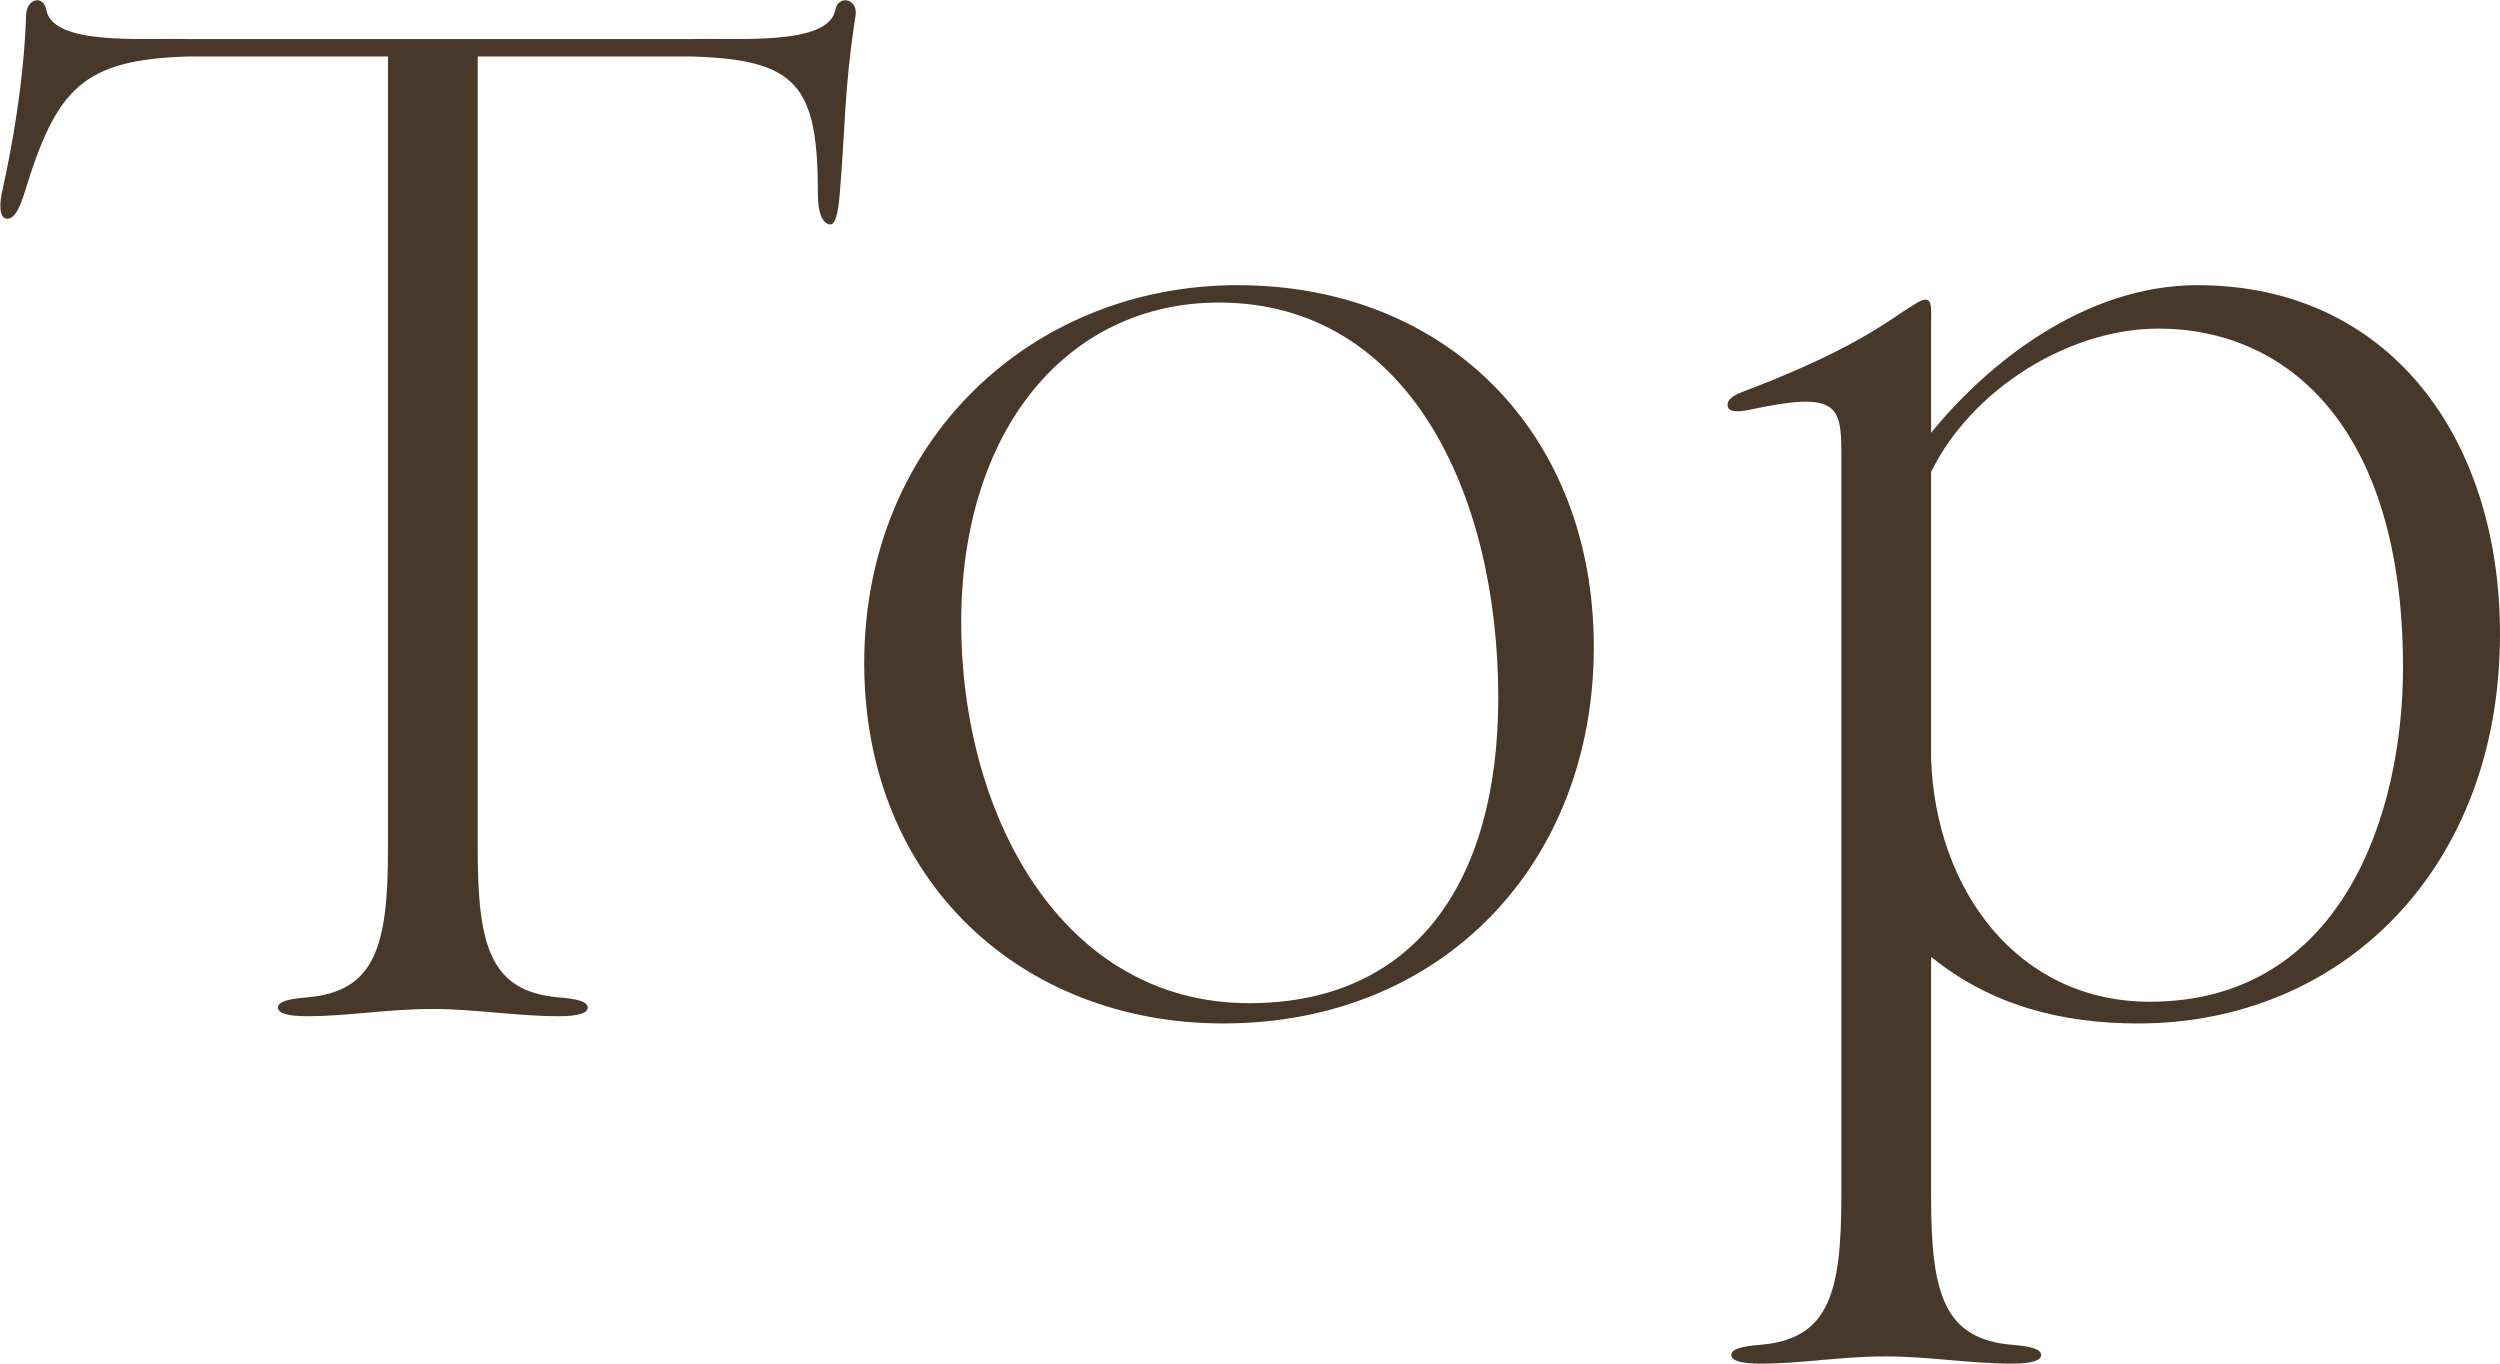
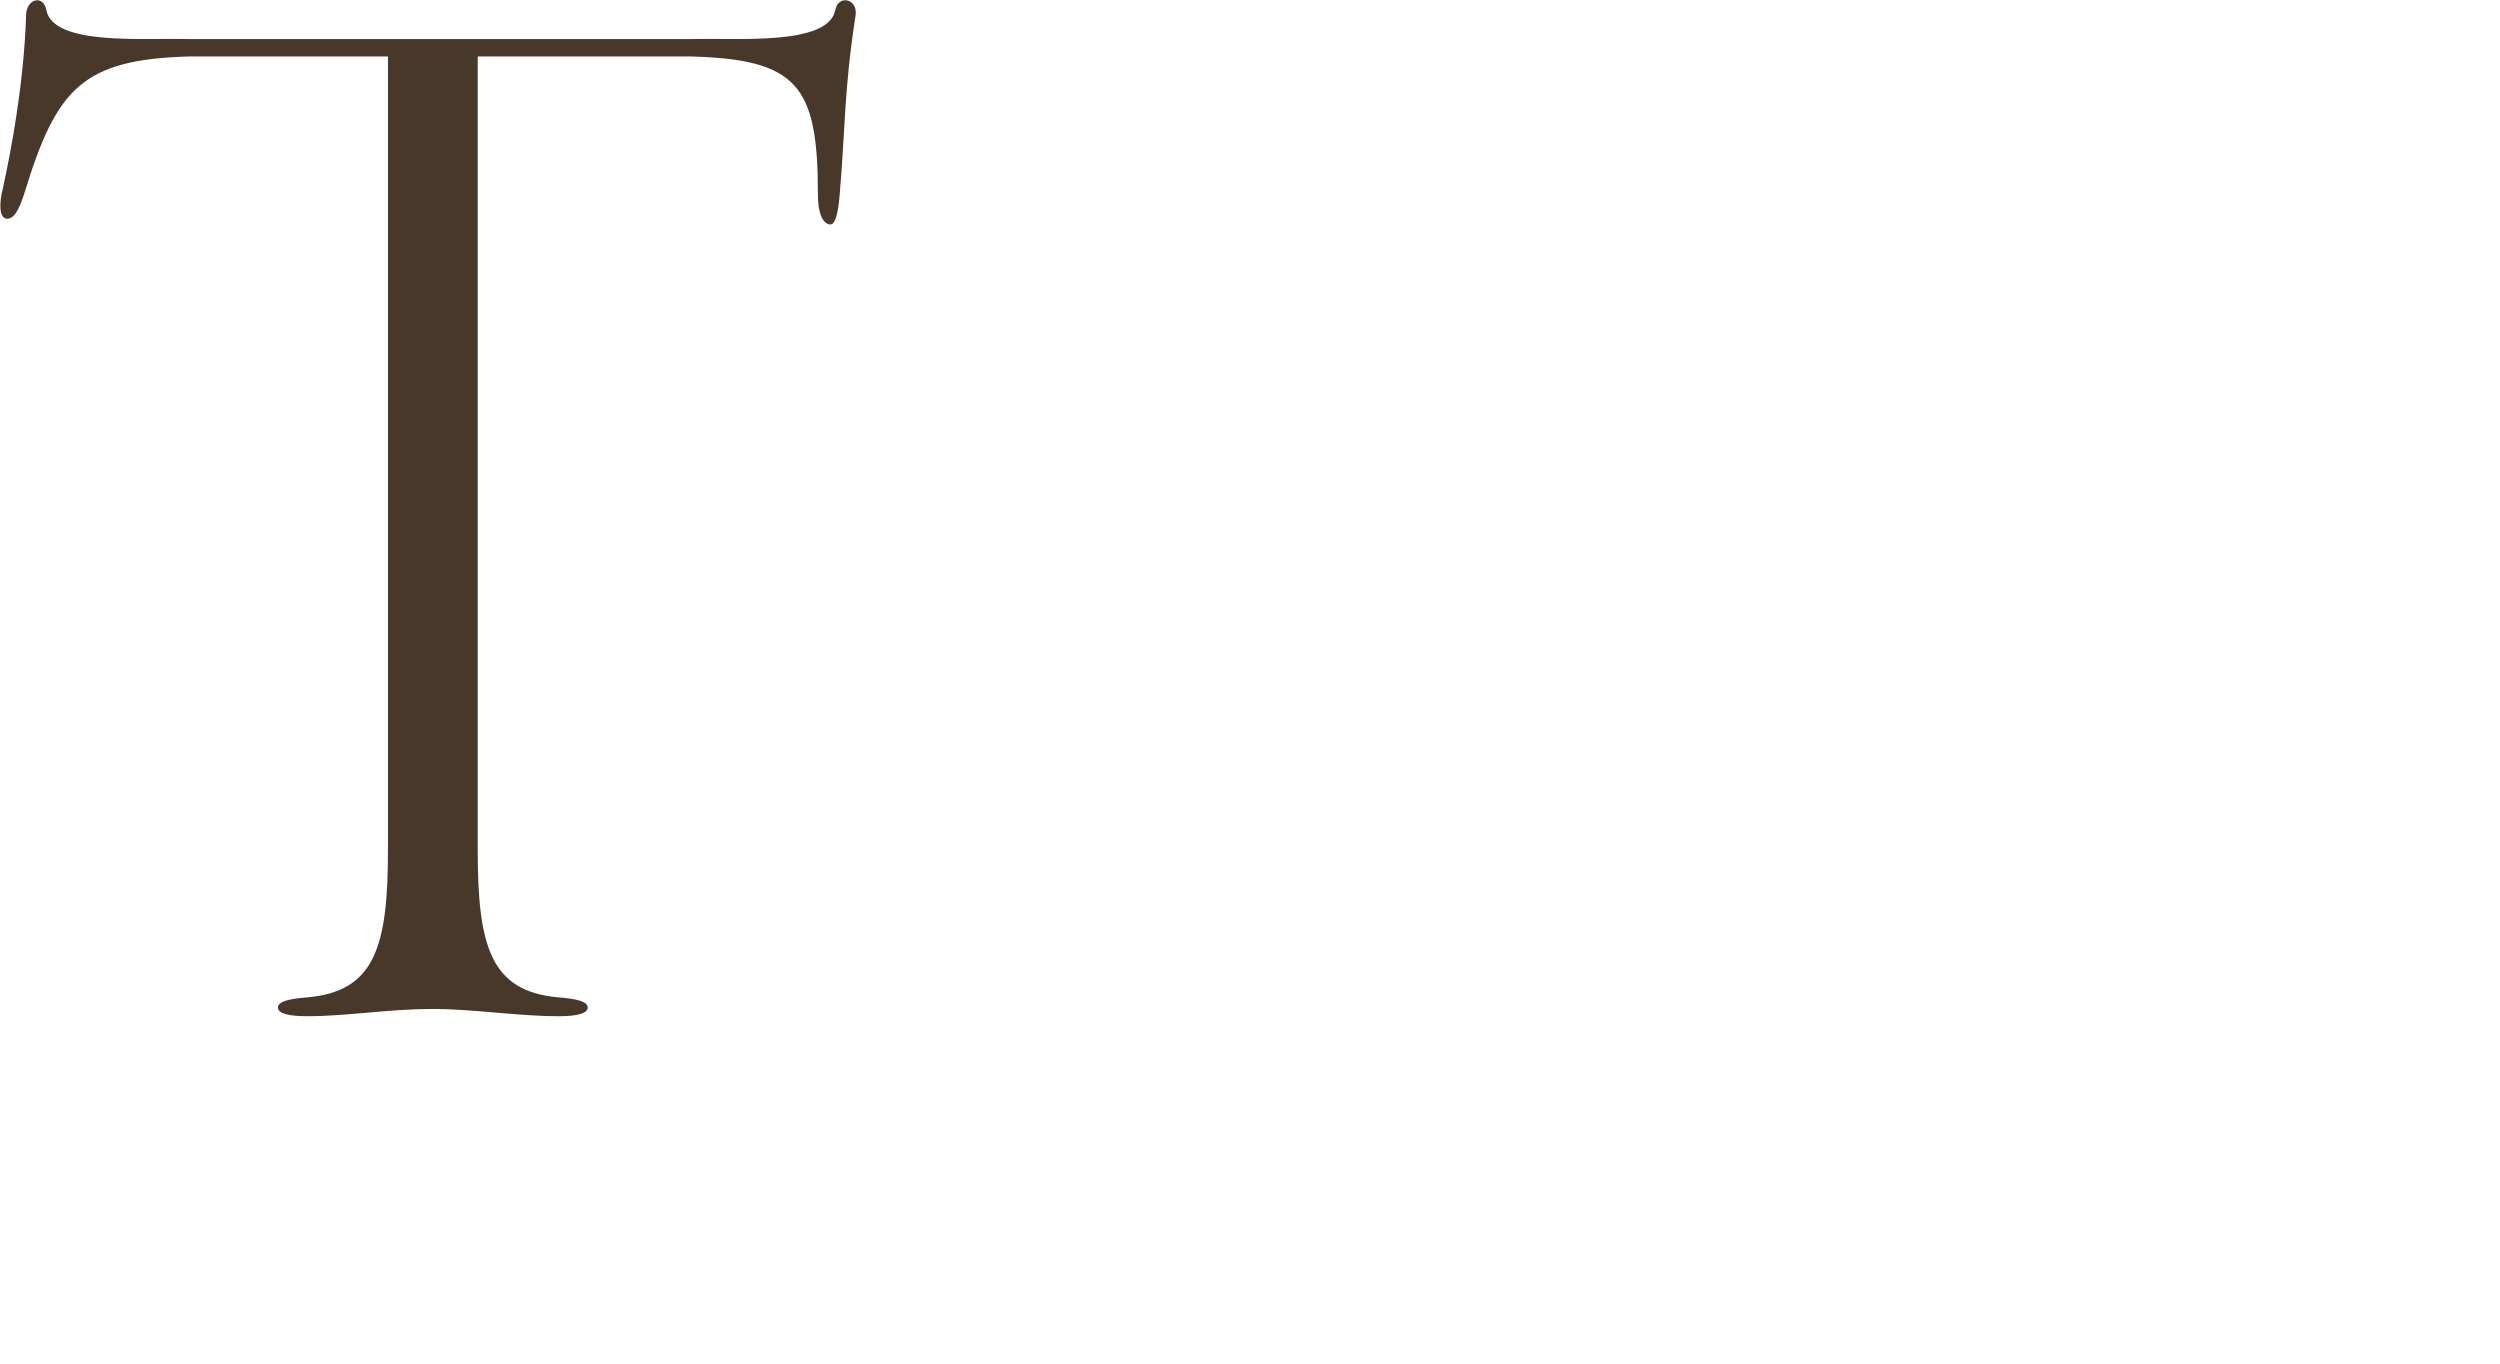
<svg xmlns="http://www.w3.org/2000/svg" id="_レイヤー_2" data-name="レイヤー 2" viewBox="0 0 34.54 18.84">
  <defs>
    <style>
      .cls-1 {
        fill: #47382a;
      }
    </style>
  </defs>
  <g id="_レイヤー_1-2" data-name="レイヤー 1">
    <g>
      <path class="cls-1" d="m11.82.22c-.16,1.02-.14,1.56-.22,2.48-.02.24-.06.42-.14.4-.1-.02-.16-.16-.16-.42,0-1.5-.28-1.86-1.76-1.9h-2.94v10.96c0,1.34.18,1.96,1.12,2.04.26.02.4.06.4.14s-.14.12-.4.12c-.58,0-1.16-.1-1.74-.1-.64,0-1.16.1-1.74.1-.26,0-.4-.04-.4-.12s.14-.12.4-.14c.94-.08,1.12-.7,1.12-2.04V.78h-2.74c-1.48.04-1.84.44-2.28,1.88-.08.26-.16.38-.26.36-.08-.02-.1-.18-.04-.42C.15,2.1.33,1.16.36.22.36-.02.6-.08.64.14c.1.5,1.36.38,1.98.4h6.92c.62-.02,1.9.1,2-.4.04-.22.32-.16.28.08Z" />
-       <path class="cls-1" d="m11.94,9.16c0-3.06,2.3-5.22,5.16-5.22s4.92,2.02,4.92,5-2.08,5.2-5.12,5.2c-2.78,0-4.96-1.96-4.96-4.98Zm8.76.48c0-2.82-1.24-5.46-3.86-5.46-2.08,0-3.56,1.74-3.56,4.42s1.4,5.26,3.98,5.26c2.26,0,3.44-1.64,3.44-4.22Z" />
-       <path class="cls-1" d="m34.54,8.76c0,3.24-2.18,5.38-5,5.38-1.04,0-2.02-.24-2.86-.92v3.32c0,1.34.18,1.96,1.12,2.04.26.02.4.06.4.14s-.14.12-.4.12c-.58,0-1.16-.1-1.74-.1-.64,0-1.16.1-1.74.1-.26,0-.4-.04-.4-.12s.14-.12.4-.14c.94-.08,1.12-.7,1.12-2.04V6.26c0-.66-.06-.86-1.26-.6-.18.04-.28.02-.3-.02-.04-.08.02-.16.18-.22,1.32-.5,1.86-.86,2.24-1.12.16-.1.24-.16.3-.16.1,0,.08.14.08.4v1.44c.78-.96,2.12-2.04,3.68-2.04,2.64,0,4.18,2.1,4.18,4.82Zm-1.34.46c0-3.32-1.6-4.68-3.38-4.68-1.24,0-2.58.84-3.14,1.98v3.96c.06,1.82,1.2,3.36,3.02,3.36,2.66,0,3.5-2.6,3.5-4.62Z" />
    </g>
  </g>
</svg>